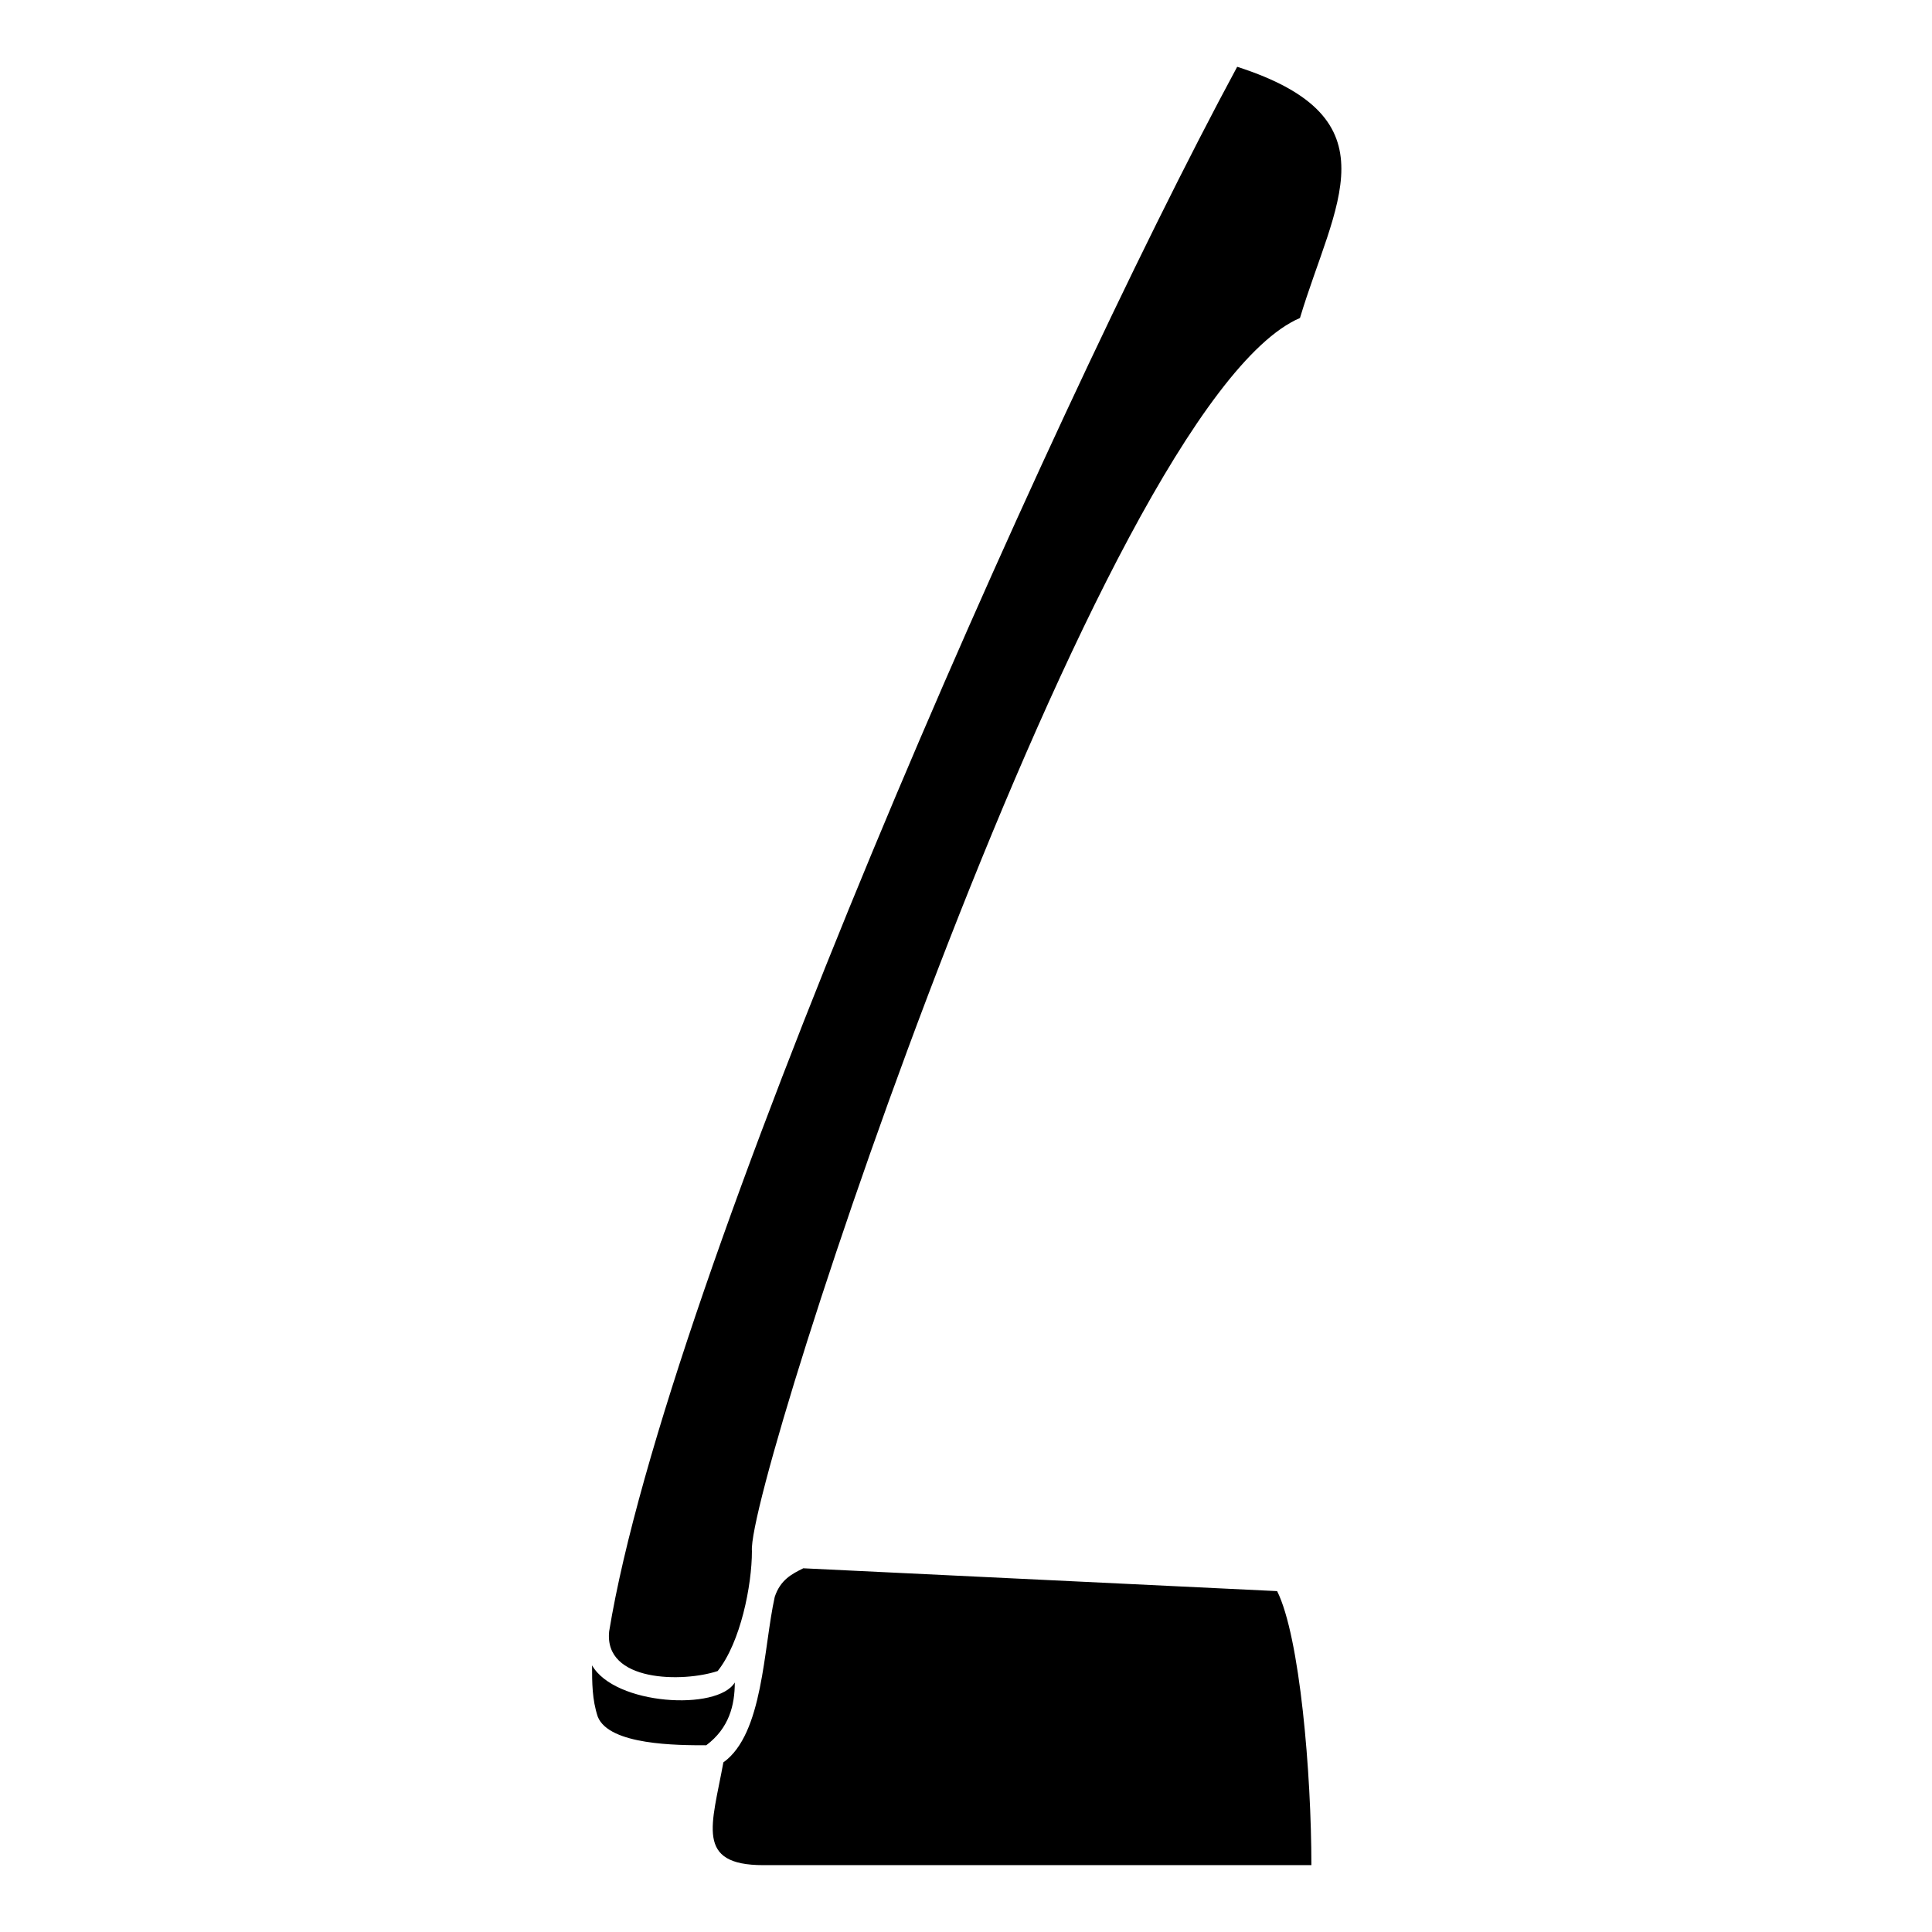
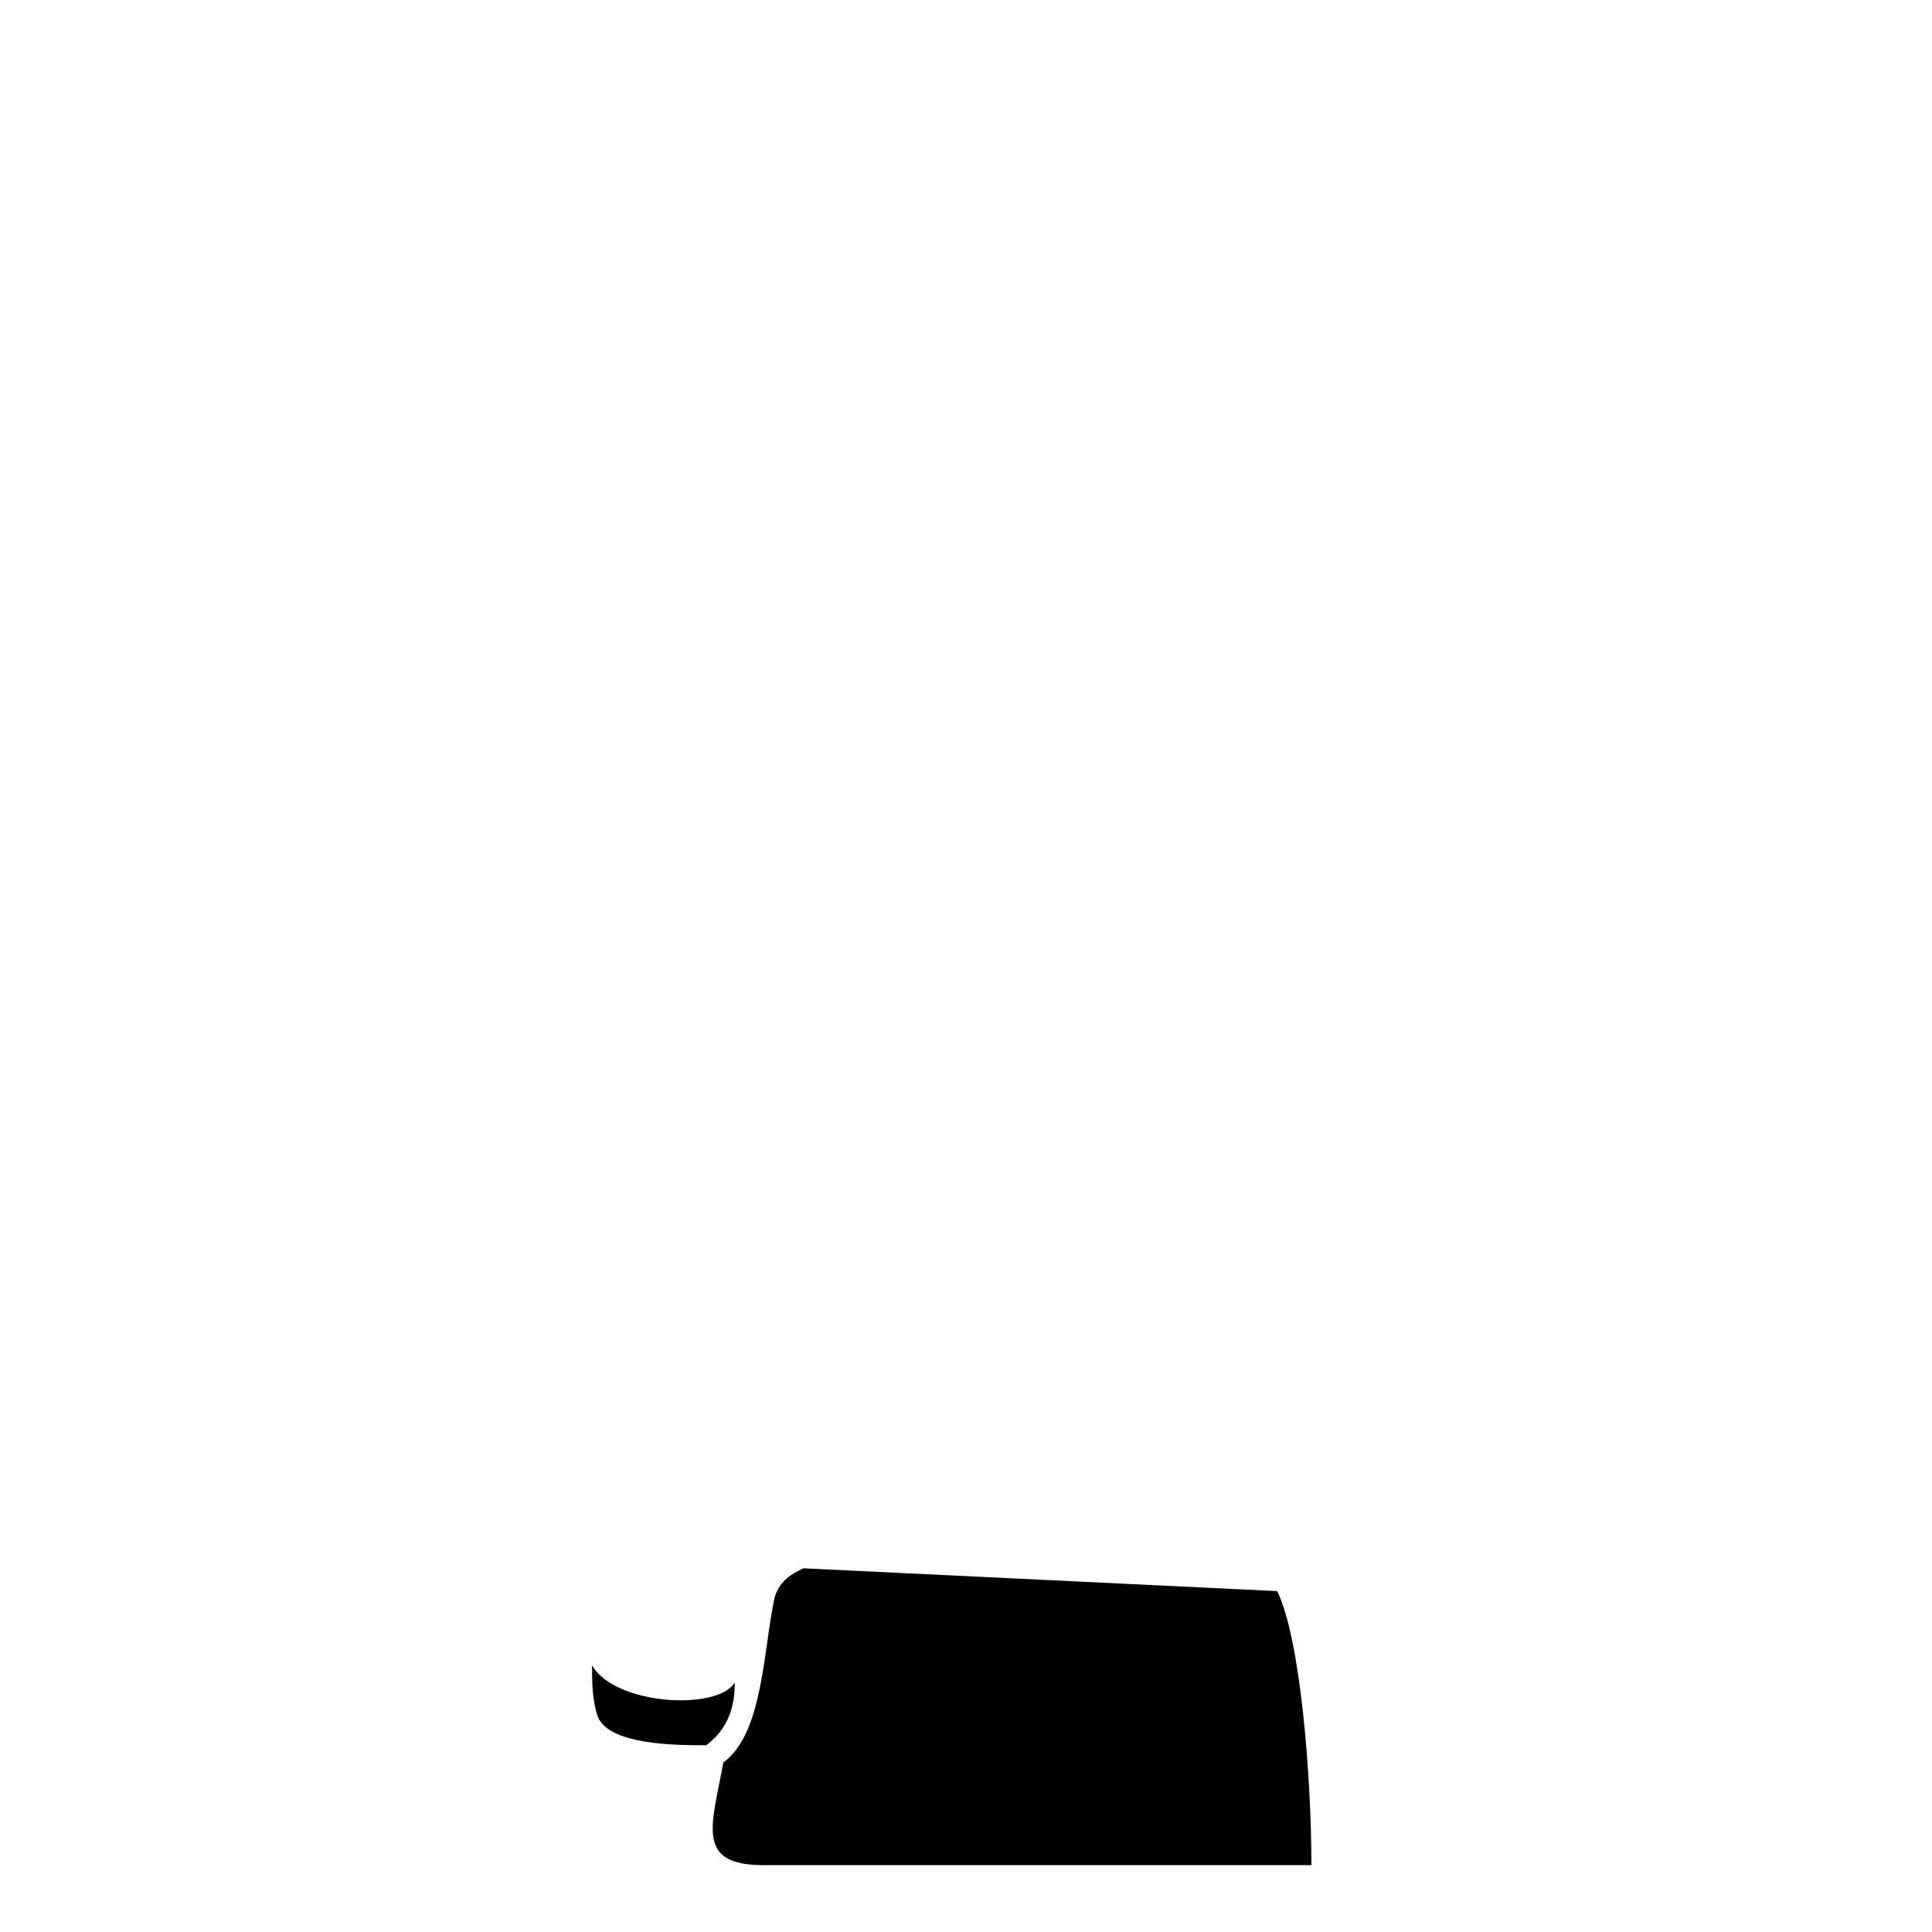
<svg xmlns="http://www.w3.org/2000/svg" fill="#000000" width="800px" height="800px" version="1.1" viewBox="144 144 512 512">
-   <path d="m335.7 611.05c-3.027 16.641-7.566 27.234 10.59 27.234h145.24c0-24.207-3.027-60.52-9.078-72.621l-125.57-6.051c-3.027 1.512-6.051 3.027-7.566 7.566-3.027 13.617-3.027 36.312-13.617 43.875zm-30.258-34.797c-1.512 13.617 19.668 13.617 28.746 10.59 6.051-7.566 9.078-22.695 9.078-31.773-1.512-18.156 92.289-304.1 145.24-326.8 9.078-30.258 25.719-52.953-16.641-66.57-51.441 95.316-151.29 322.26-166.42 414.55zm-4.539 9.078c0 4.539 0 9.078 1.512 13.617 3.027 7.566 21.18 7.566 28.746 7.566 6.051-4.539 7.566-10.59 7.566-16.641-4.539 7.566-31.773 6.051-37.824-4.539z" />
+   <path d="m335.7 611.05c-3.027 16.641-7.566 27.234 10.59 27.234h145.24c0-24.207-3.027-60.52-9.078-72.621l-125.57-6.051c-3.027 1.512-6.051 3.027-7.566 7.566-3.027 13.617-3.027 36.312-13.617 43.875zm-30.258-34.797zm-4.539 9.078c0 4.539 0 9.078 1.512 13.617 3.027 7.566 21.18 7.566 28.746 7.566 6.051-4.539 7.566-10.59 7.566-16.641-4.539 7.566-31.773 6.051-37.824-4.539z" />
</svg>